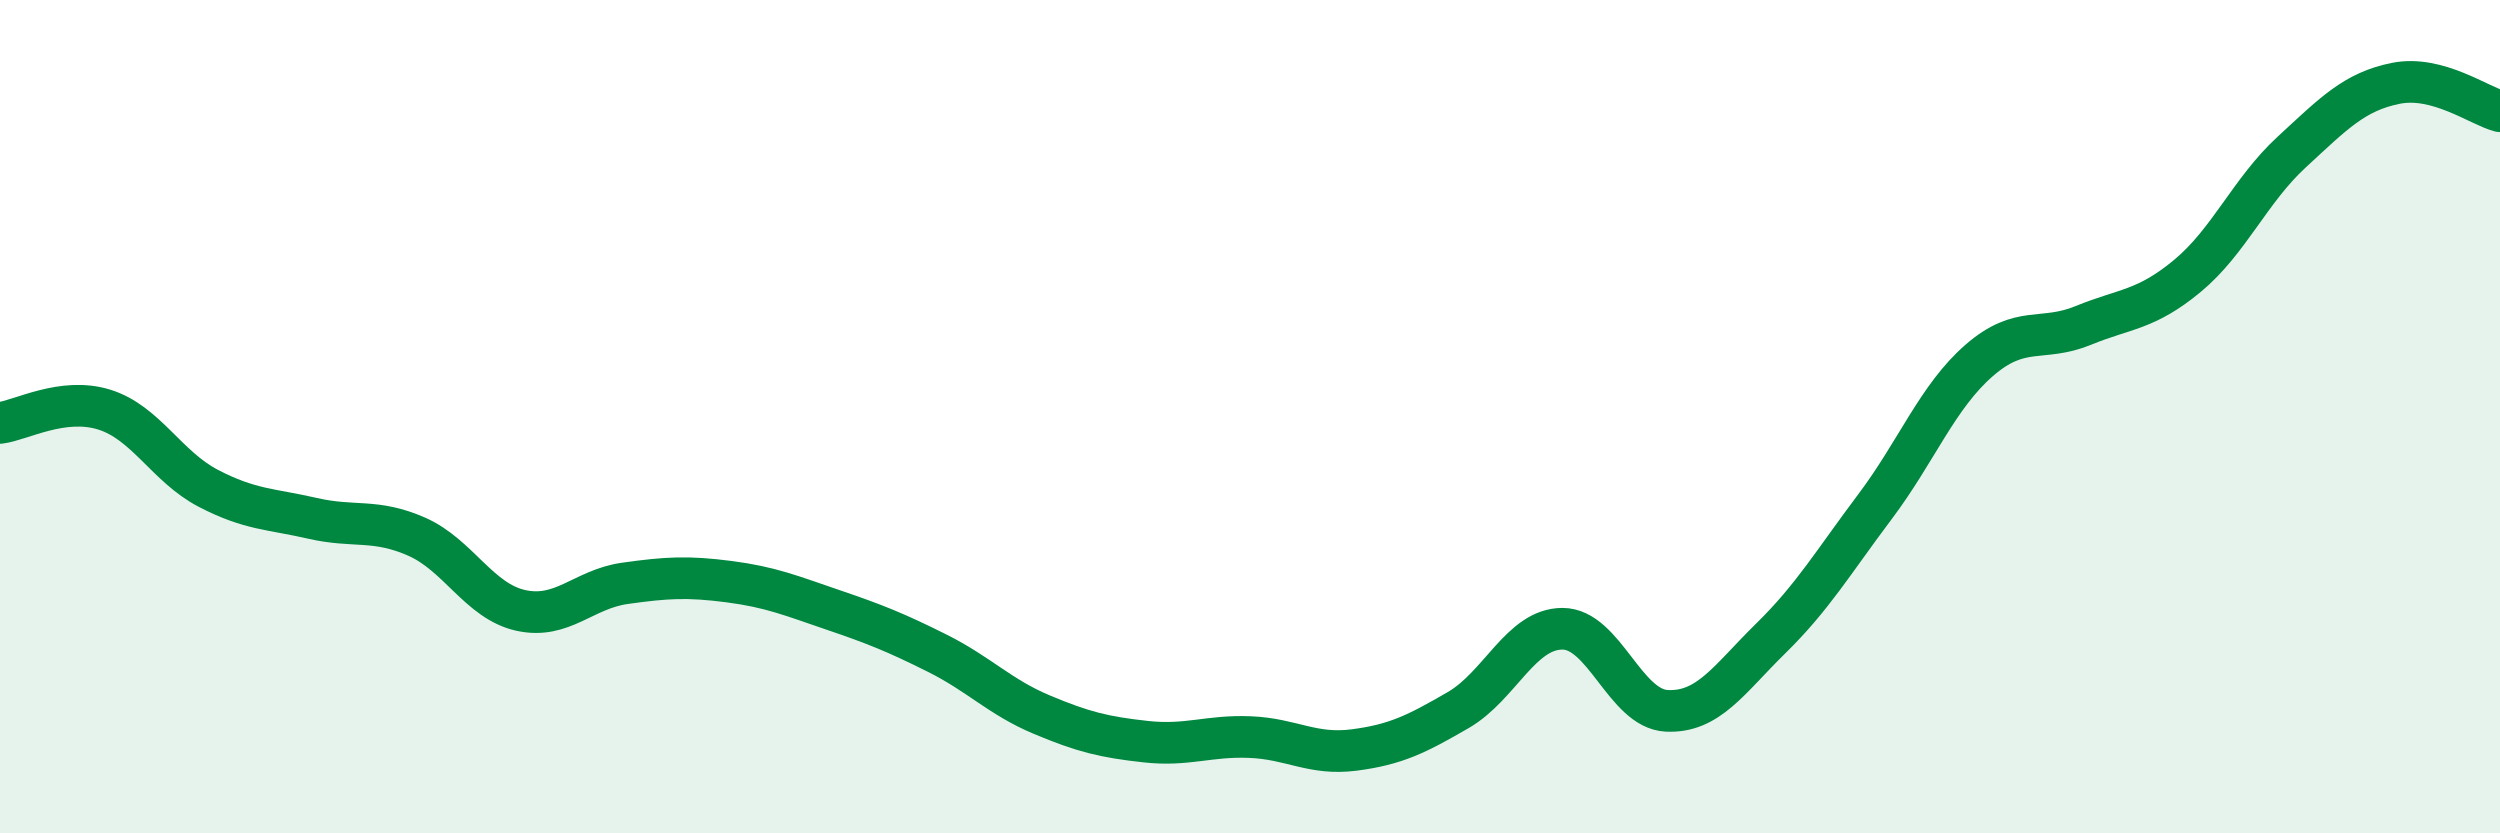
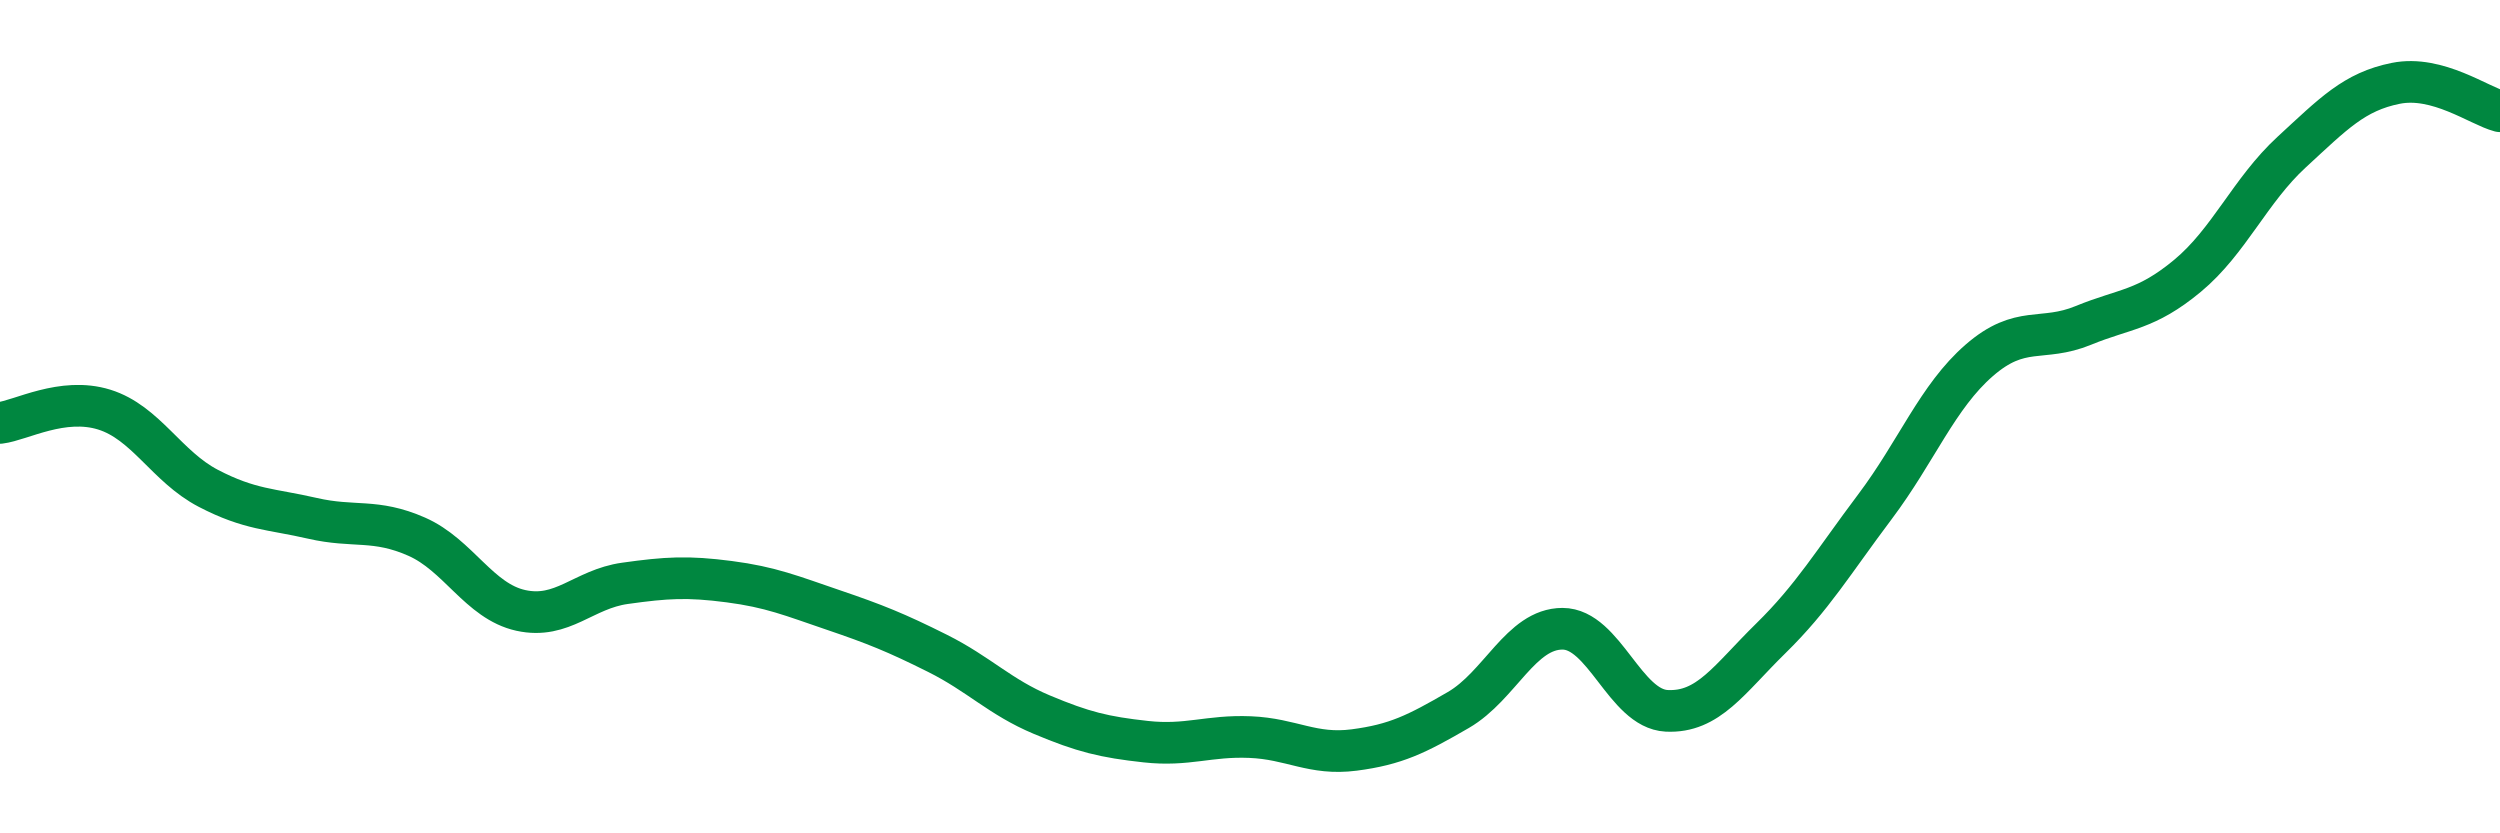
<svg xmlns="http://www.w3.org/2000/svg" width="60" height="20" viewBox="0 0 60 20">
-   <path d="M 0,10.15 C 0.5,10.09 1.5,9.52 2.5,9.83 C 3.5,10.14 4,11.2 5,11.72 C 6,12.24 6.5,12.21 7.5,12.44 C 8.5,12.67 9,12.44 10,12.88 C 11,13.32 11.5,14.43 12.5,14.65 C 13.5,14.87 14,14.14 15,14 C 16,13.86 16.5,13.83 17.5,13.96 C 18.5,14.09 19,14.3 20,14.64 C 21,14.98 21.5,15.18 22.5,15.68 C 23.5,16.18 24,16.73 25,17.15 C 26,17.57 26.5,17.69 27.5,17.8 C 28.5,17.91 29,17.65 30,17.69 C 31,17.73 31.5,18.13 32.5,18 C 33.5,17.87 34,17.62 35,17.04 C 36,16.46 36.5,15.09 37.5,15.09 C 38.5,15.09 39,17.01 40,17.06 C 41,17.11 41.5,16.3 42.5,15.32 C 43.5,14.34 44,13.49 45,12.16 C 46,10.83 46.5,9.52 47.5,8.65 C 48.5,7.78 49,8.22 50,7.81 C 51,7.4 51.5,7.45 52.5,6.62 C 53.5,5.79 54,4.57 55,3.65 C 56,2.73 56.5,2.2 57.5,2 C 58.5,1.8 59.5,2.54 60,2.67L60 20L0 20Z" fill="#008740" opacity="0.1" stroke-linecap="round" stroke-linejoin="round" />
  <path d="M 0,10.15 C 0.5,10.09 1.5,9.52 2.5,9.83 C 3.5,10.14 4,11.2 5,11.72 C 6,12.24 6.5,12.21 7.5,12.44 C 8.5,12.67 9,12.44 10,12.88 C 11,13.32 11.5,14.43 12.5,14.65 C 13.5,14.87 14,14.14 15,14 C 16,13.86 16.5,13.83 17.5,13.96 C 18.5,14.09 19,14.3 20,14.64 C 21,14.98 21.5,15.18 22.5,15.68 C 23.5,16.18 24,16.73 25,17.15 C 26,17.57 26.5,17.69 27.5,17.8 C 28.5,17.91 29,17.65 30,17.69 C 31,17.73 31.5,18.13 32.5,18 C 33.5,17.87 34,17.62 35,17.04 C 36,16.46 36.5,15.09 37.5,15.09 C 38.5,15.09 39,17.01 40,17.06 C 41,17.11 41.5,16.3 42.5,15.32 C 43.5,14.34 44,13.49 45,12.16 C 46,10.83 46.5,9.52 47.5,8.65 C 48.5,7.78 49,8.22 50,7.81 C 51,7.4 51.5,7.45 52.5,6.62 C 53.5,5.79 54,4.57 55,3.65 C 56,2.73 56.5,2.2 57.5,2 C 58.5,1.8 59.5,2.54 60,2.67" stroke="#008740" stroke-width="1" fill="none" stroke-linecap="round" stroke-linejoin="round" />
</svg>